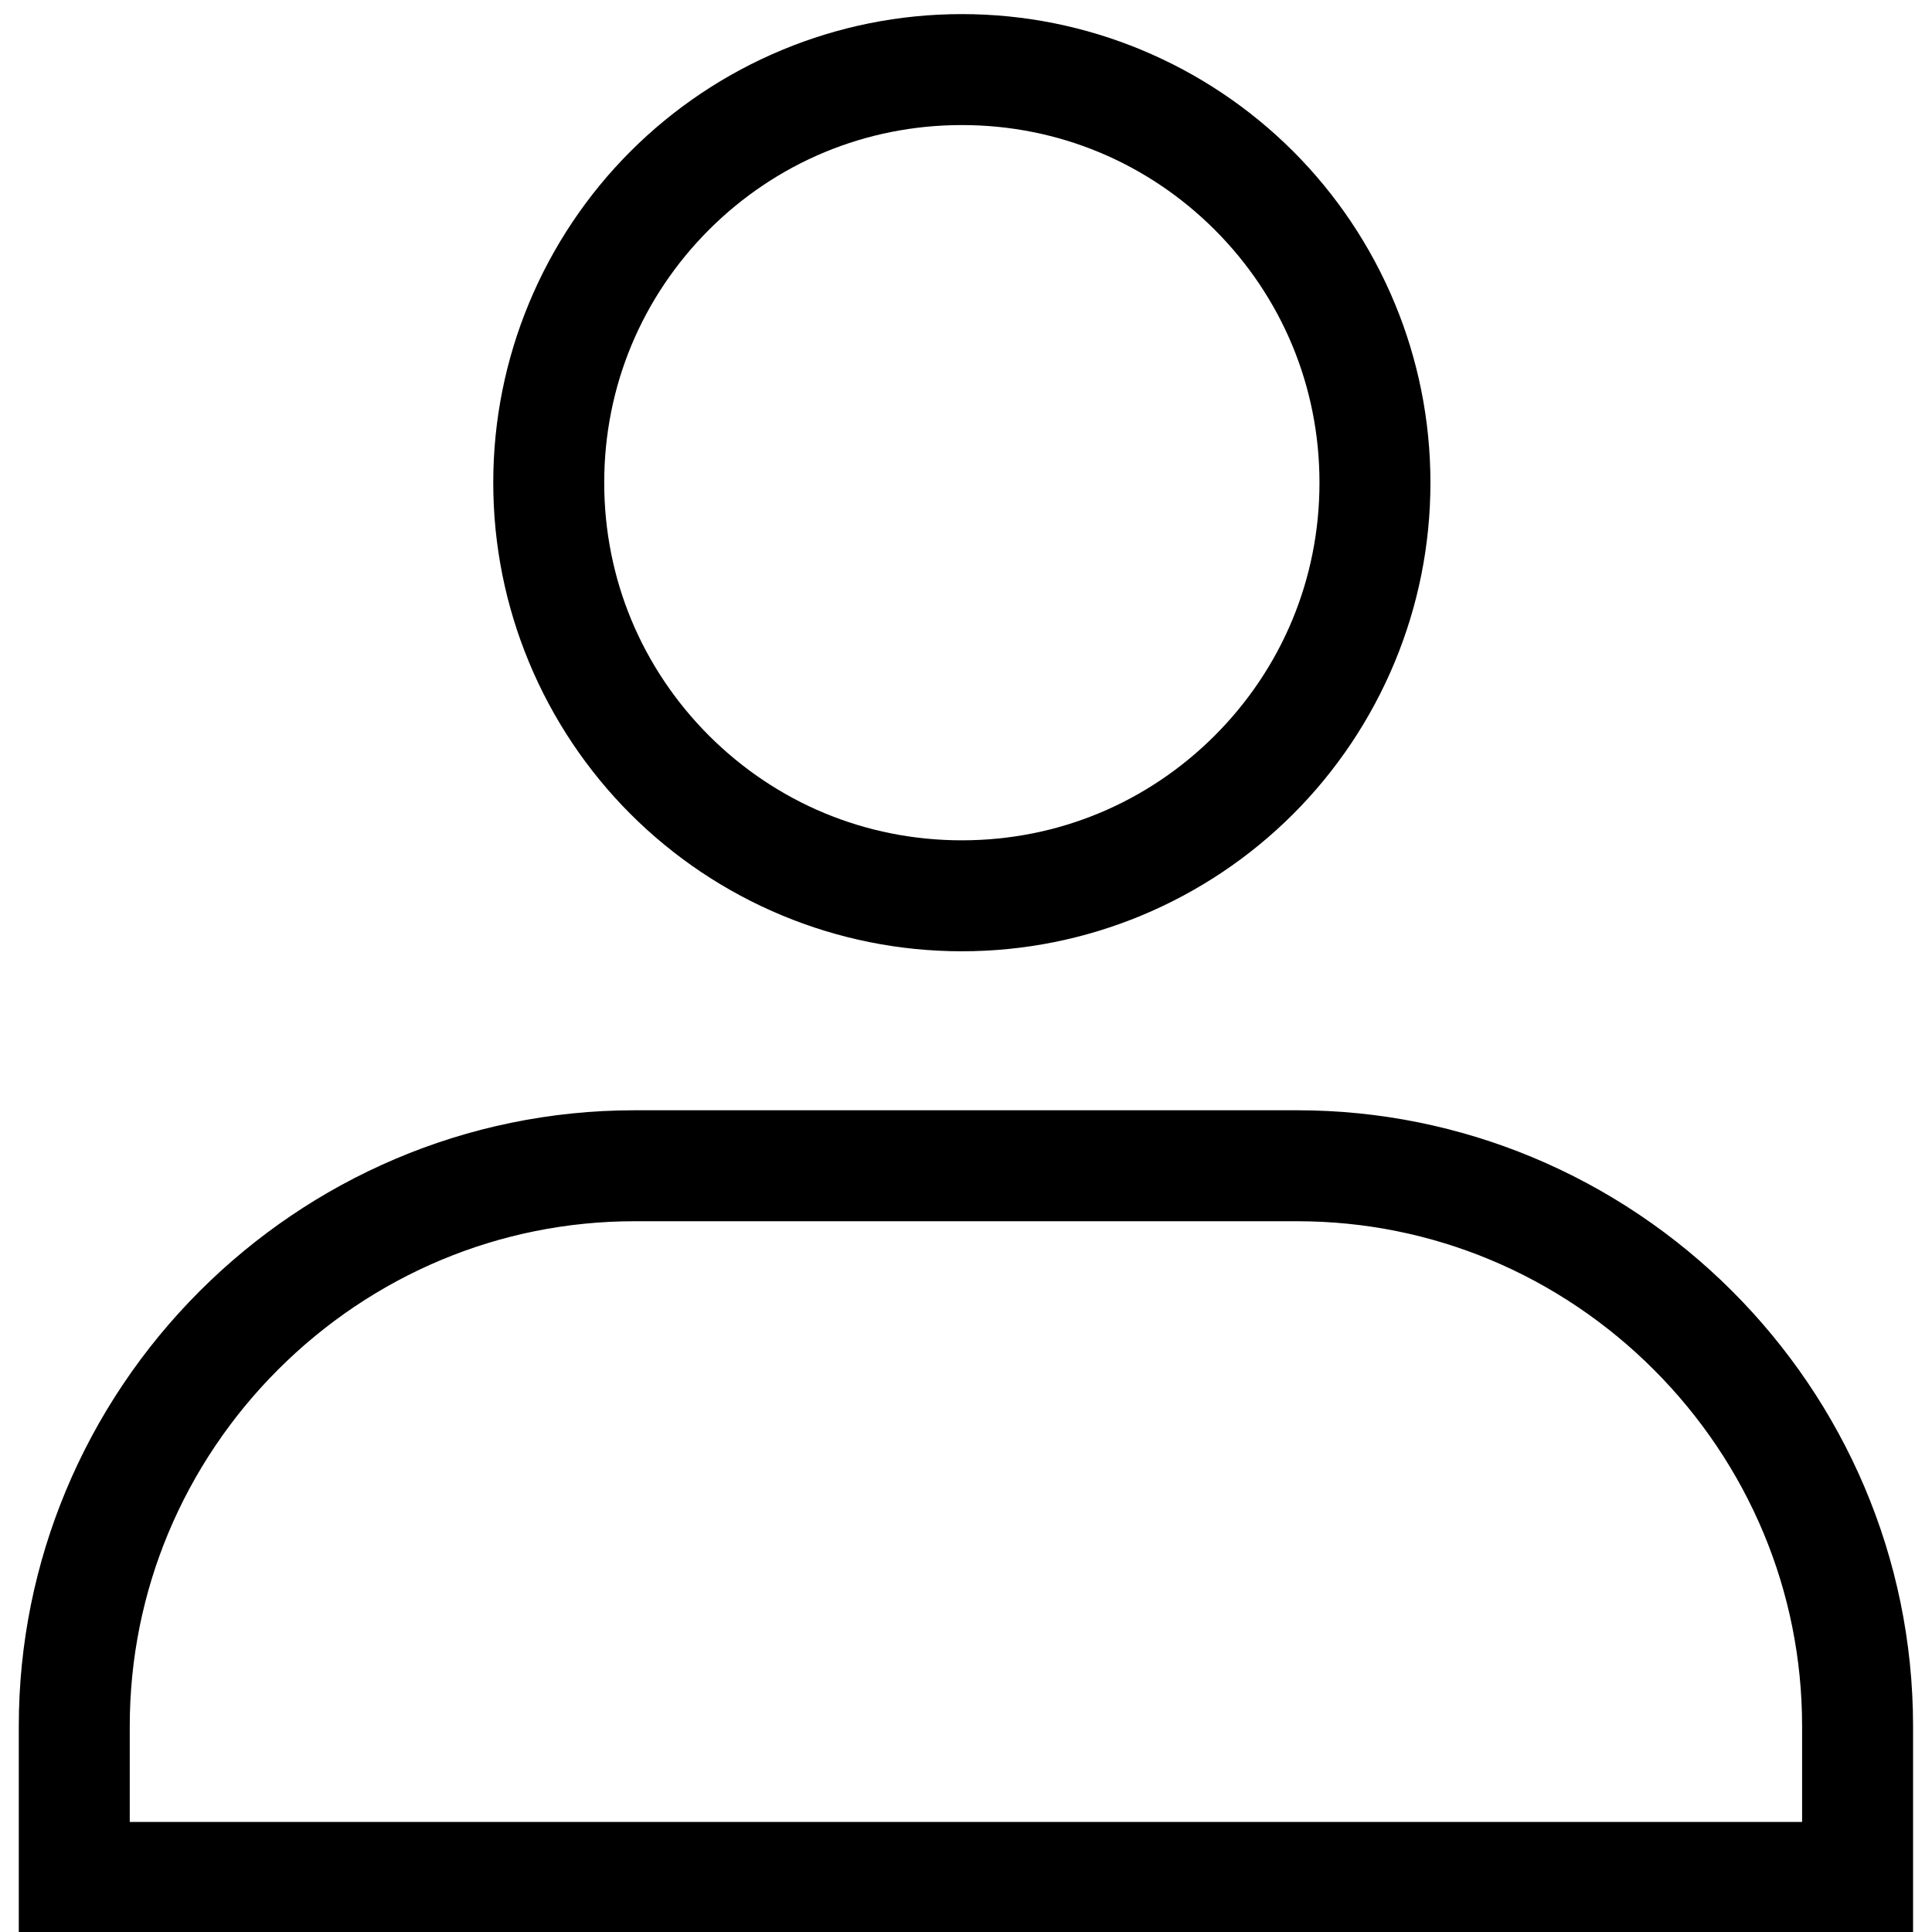
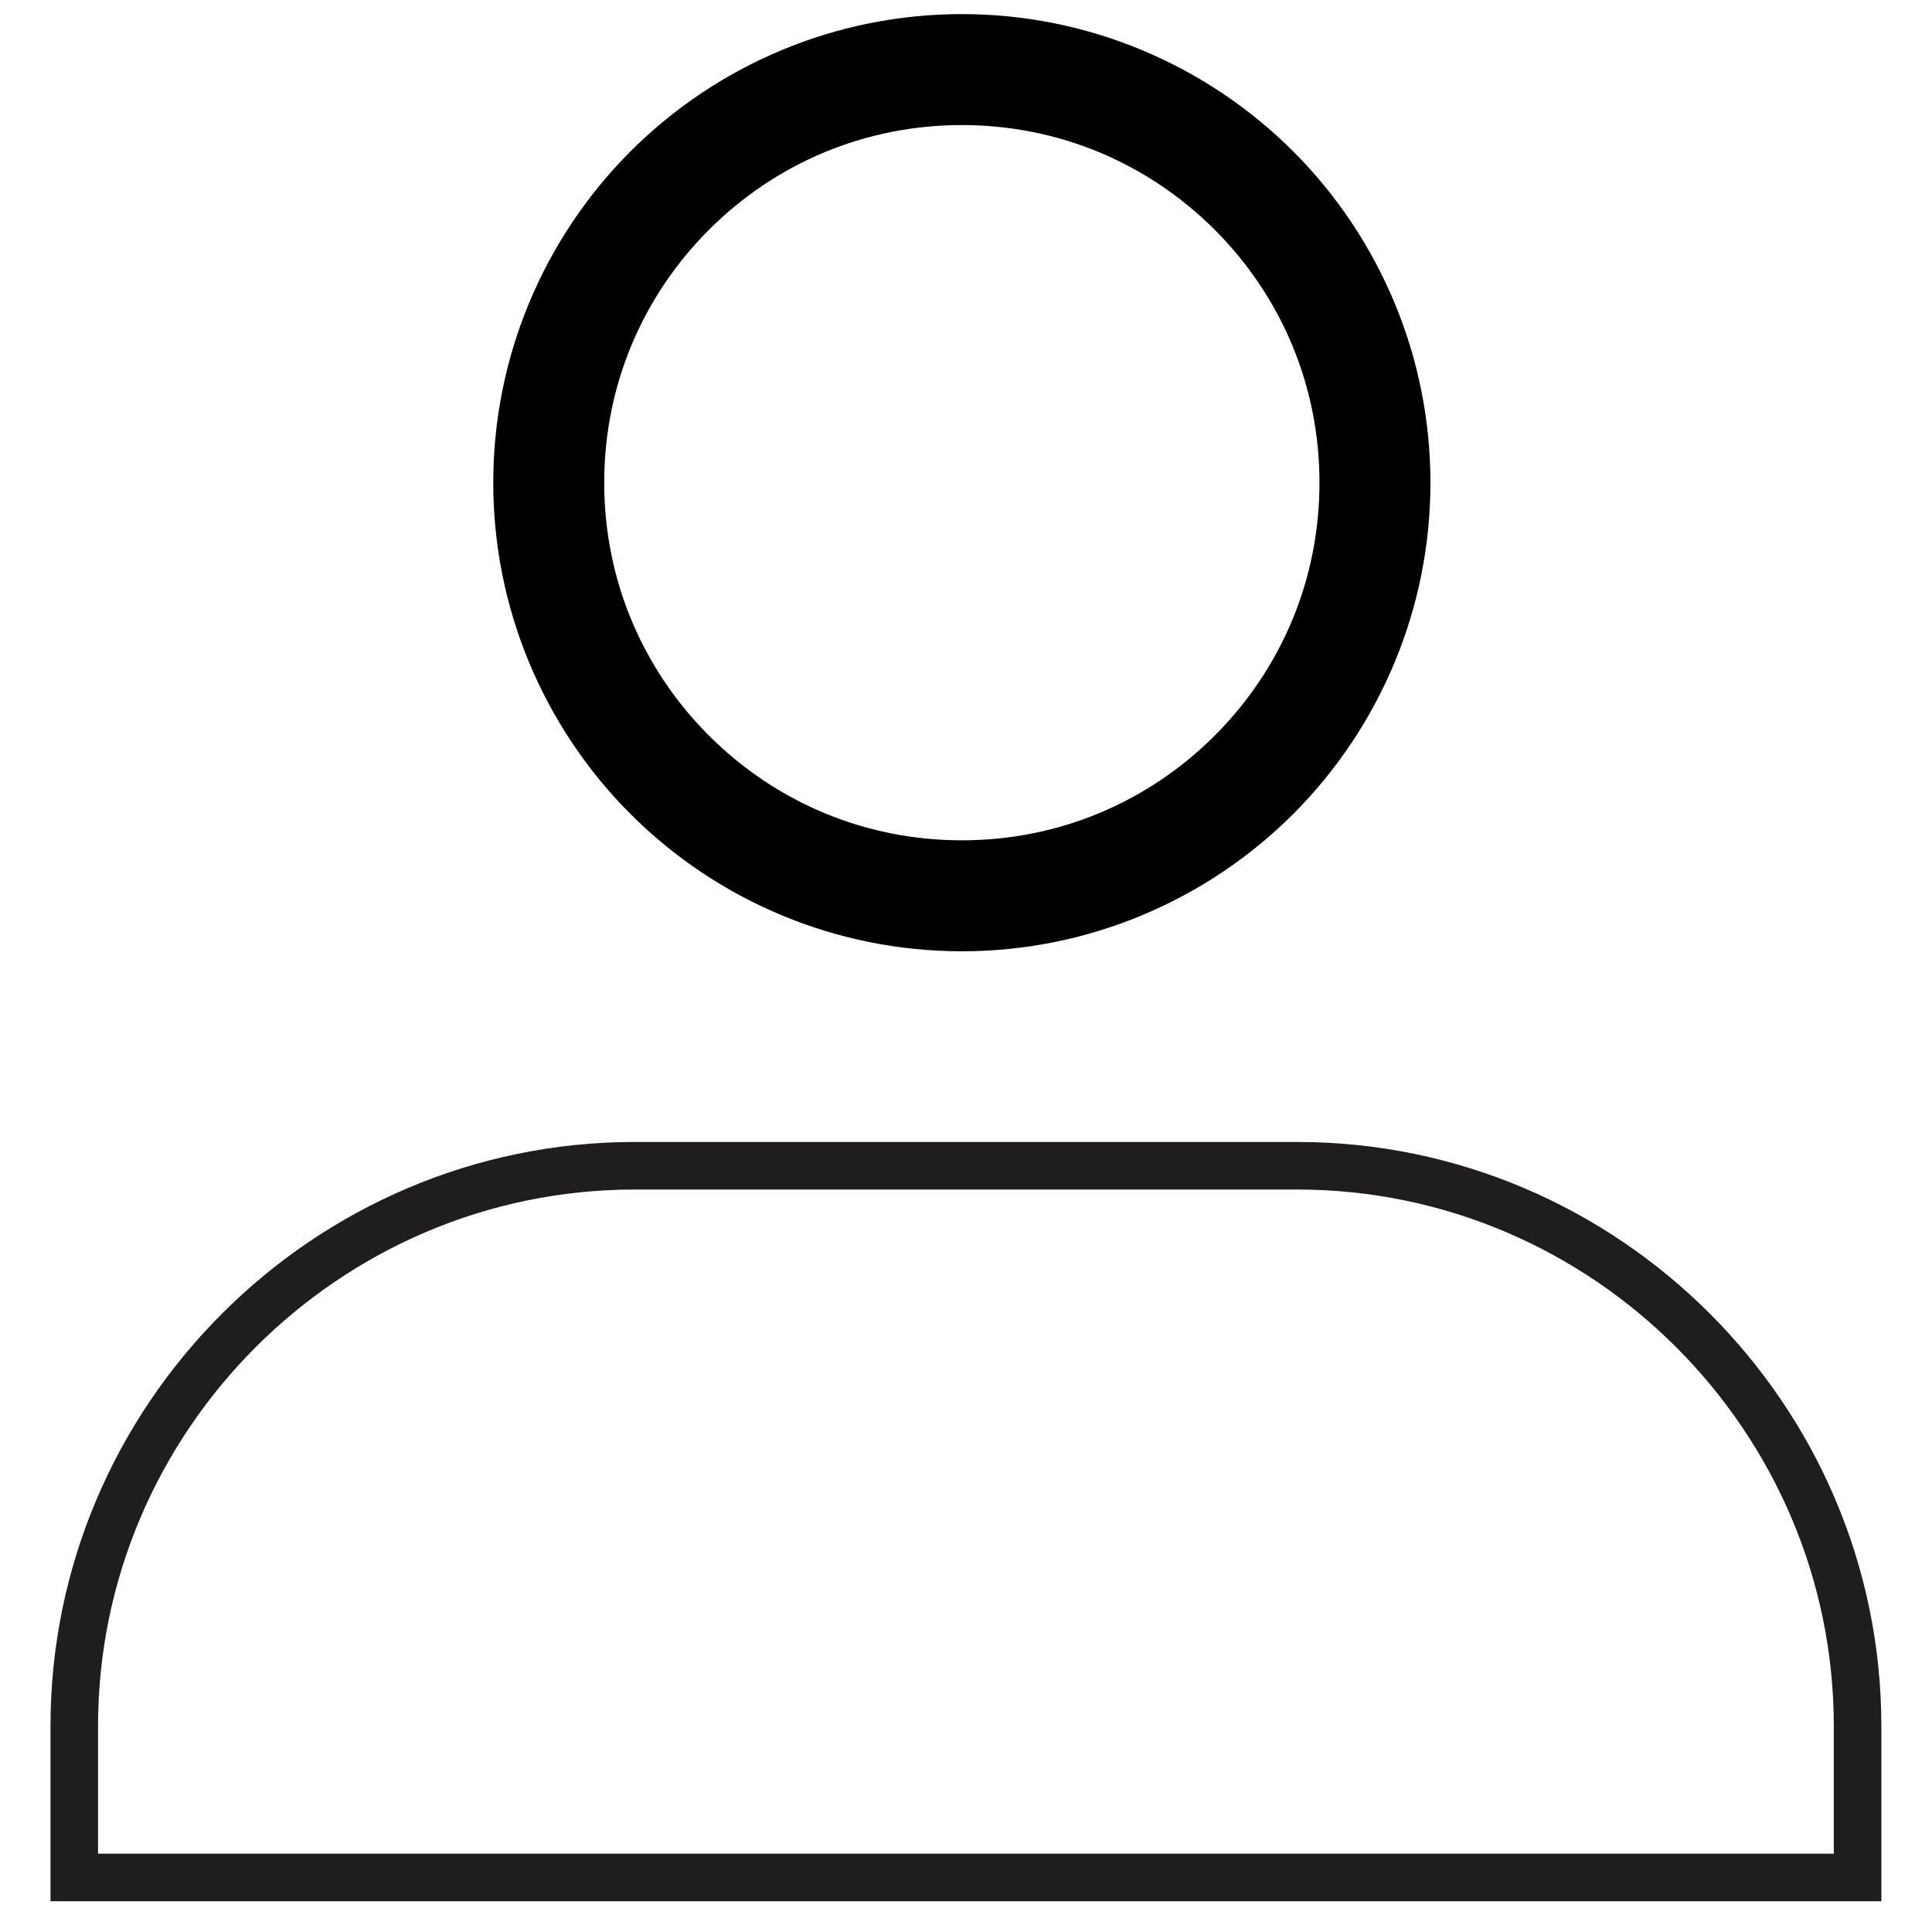
<svg xmlns="http://www.w3.org/2000/svg" xml:space="preserve" width="43mm" height="43mm" version="1.1" style="shape-rendering:geometricPrecision; text-rendering:geometricPrecision; image-rendering:optimizeQuality; fill-rule:evenodd; clip-rule:evenodd" viewBox="0 0 4300 4300">
  <defs>
    <style type="text/css">
   
    .fil1 {fill:black;fill-rule:nonzero}
    .fil0 {fill:#201E1C;fill-rule:nonzero}
   
  </style>
  </defs>
  <g id="Слой_x0020_1">
-     <path class="fil0" d="M3113.12 1074.31c0,268.51 -108.85,511.61 -284.8,687.57 -175.95,175.95 -419.05,284.8 -687.56,284.8 -268.51,0 -511.61,-108.85 -687.57,-284.8 -175.95,-175.96 -284.8,-419.06 -284.8,-687.57 0,-268.51 108.85,-511.61 284.8,-687.56 175.96,-175.95 419.06,-284.8 687.57,-284.8 268.49,0 511.6,108.85 687.56,284.8 175.95,175.96 284.8,419.07 284.8,687.56zm-359.62 612.75c156.79,-156.8 253.78,-373.45 253.78,-612.75 0,-239.3 -96.99,-455.94 -253.78,-612.74 -156.8,-156.79 -373.44,-253.78 -612.74,-253.78 -239.3,0 -455.95,96.99 -612.75,253.78 -156.79,156.79 -253.78,373.44 -253.78,612.74 0,239.3 96.99,455.95 253.78,612.75 156.8,156.79 373.45,253.78 612.75,253.78 239.3,0 455.95,-96.99 612.74,-253.78z" />
    <path class="fil1" d="M3183.68 1074.31c0,140.8 -28.16,275.45 -79.16,398.58 -53.04,128.08 -130.47,243.02 -226.32,338.87 -95.86,95.86 -210.8,173.28 -338.86,226.32 -123.13,51 -257.78,79.16 -398.58,79.16 -140.8,0 -275.45,-28.16 -398.58,-79.16 -128.08,-53.04 -243.02,-130.47 -338.87,-226.32 -95.85,-95.85 -173.28,-210.79 -226.32,-338.87 -51,-123.13 -79.16,-257.78 -79.16,-398.58 0,-140.8 28.16,-275.45 79.16,-398.58 53.04,-128.06 130.46,-243 226.32,-338.86 95.85,-95.85 210.79,-173.28 338.87,-226.32 123.13,-51 257.78,-79.16 398.58,-79.16 140.79,0 275.44,28.16 398.57,79.16 128.07,53.05 243.01,130.46 338.87,226.32 95.86,95.86 173.27,210.8 226.32,338.87 51,123.13 79.16,257.78 79.16,398.57zm-480.06 562.87c73.66,-73.67 132.85,-161.26 173,-258.21 38.72,-93.48 60.1,-196.38 60.1,-304.66 0,-108.28 -21.37,-211.16 -60.1,-304.66 -40.14,-96.94 -99.34,-184.53 -173,-258.2 -73.67,-73.66 -161.26,-132.86 -258.2,-173 -93.5,-38.73 -196.38,-60.1 -304.66,-60.1 -108.28,0 -211.18,21.38 -304.66,60.1 -96.95,40.15 -184.54,99.34 -258.21,173 -73.66,73.66 -132.85,161.26 -173,258.2 -38.72,93.48 -60.1,196.38 -60.1,304.66 0,108.28 21.38,211.18 60.1,304.66 40.15,96.95 99.34,184.54 173,258.21 73.67,73.66 161.26,132.85 258.21,173 93.48,38.72 196.38,60.1 304.66,60.1 108.28,0 211.18,-21.38 304.66,-60.1 96.94,-40.15 184.54,-99.34 258.2,-173z" />
    <path class="fil0" d="M218.22 4125.66l3863.23 0 0 -283.84c0,-328.4 -134.38,-626.98 -350.86,-843.46 -216.48,-216.49 -515.06,-350.87 -843.45,-350.87l-1474.6 0c-328.4,0 -626.98,134.38 -843.46,350.86 -216.48,216.49 -350.86,515.07 -350.86,843.47l0 283.84zm3916.15 105.84l-4021.99 0 0 -389.68c0,-357.6 146.26,-682.66 381.88,-918.29 235.62,-235.62 560.68,-381.88 918.28,-381.88l1474.6 0c357.57,0 682.65,146.26 918.27,381.89 235.62,235.62 381.88,560.68 381.88,918.28l0 389.68 -52.92 0z" />
-     <path class="fil1" d="M288.78 4055.1l3722.11 0 0 -213.28c0,-151.7 -30.35,-296.43 -85.24,-428.4 -57.09,-137.25 -140.93,-261.17 -244.94,-365.18 -104.01,-104.02 -227.93,-187.85 -365.18,-244.94 -131.96,-54.9 -276.7,-85.25 -428.39,-85.25l-1474.6 0c-151.7,0 -296.43,30.35 -428.4,85.24 -137.24,57.09 -261.17,140.93 -365.18,244.94 -104.01,104.02 -187.85,227.94 -244.94,365.19 -54.89,131.97 -85.24,276.7 -85.24,428.4l0 213.28zm3845.59 246.96l-4092.55 0 0 -460.24c0,-184.66 37.14,-361.34 104.31,-522.87 69.78,-167.81 171.85,-318.9 298.25,-445.3 248.37,-248.37 591.1,-402.56 968.16,-402.56l1474.6 0c184.65,0 361.33,37.14 522.86,104.31 167.81,69.79 318.9,171.86 445.29,298.26 248.37,248.37 402.56,591.1 402.56,968.16l0 460.24 -123.48 0z" />
  </g>
</svg>